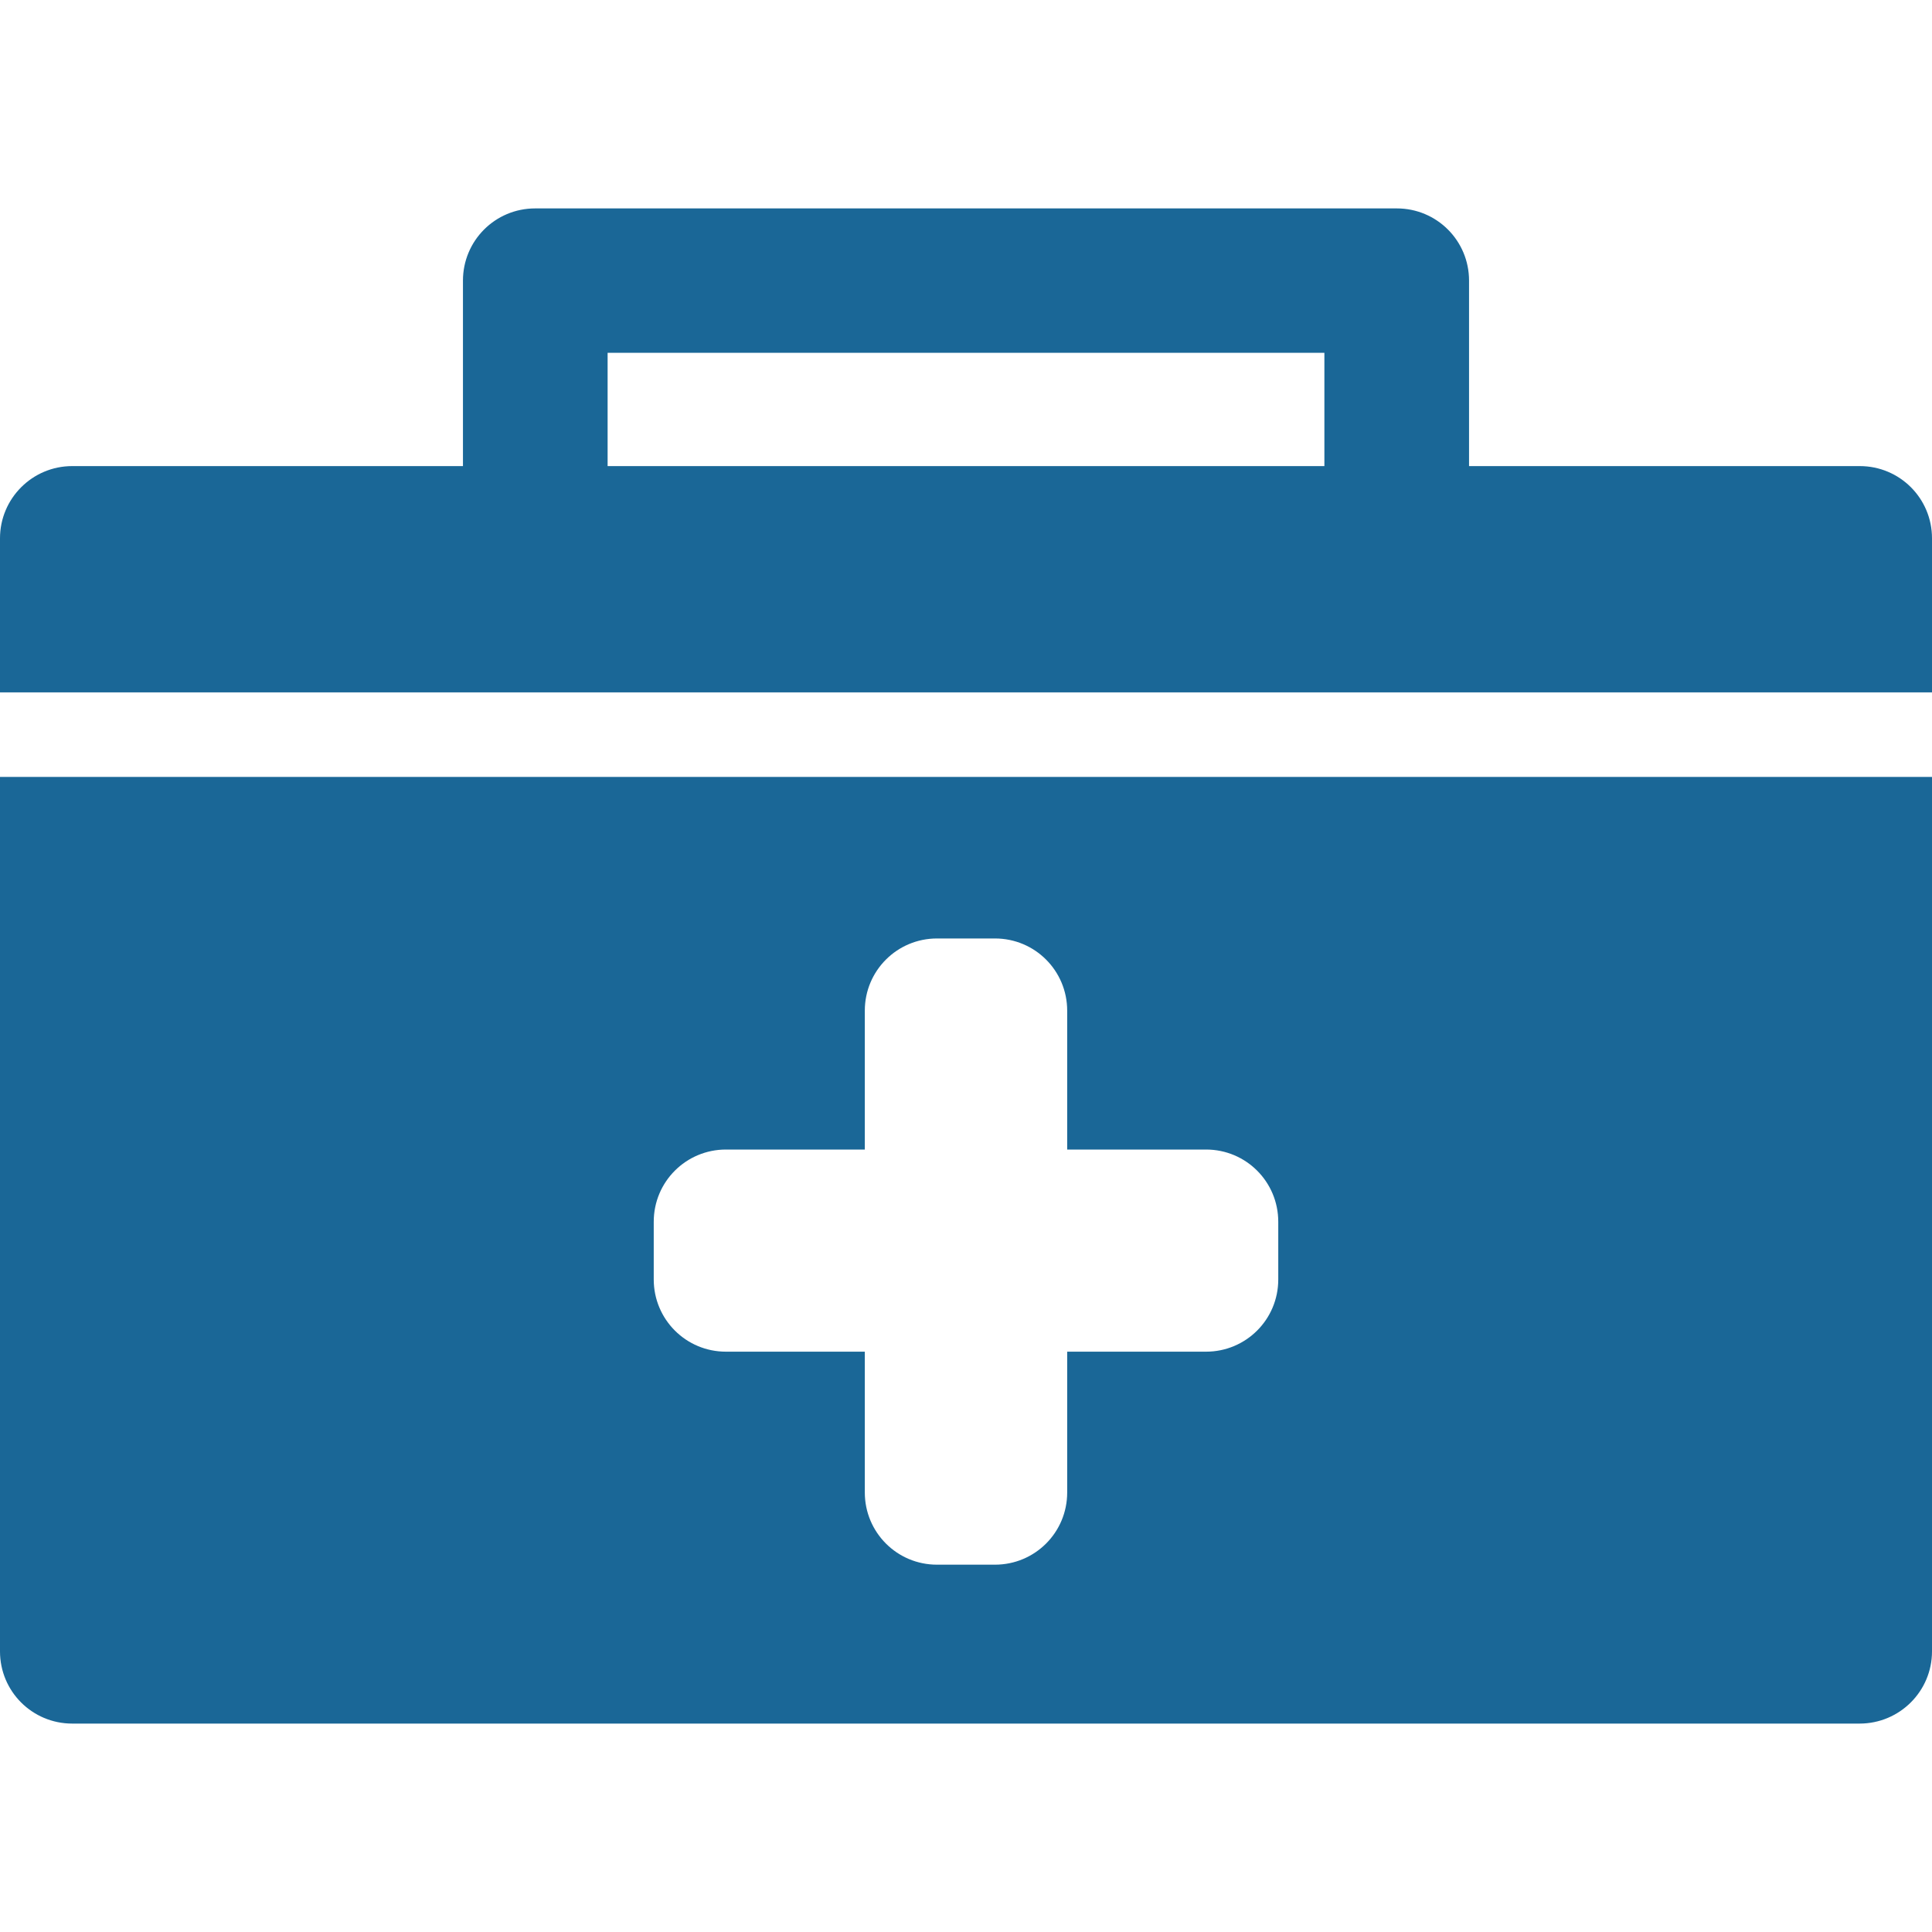
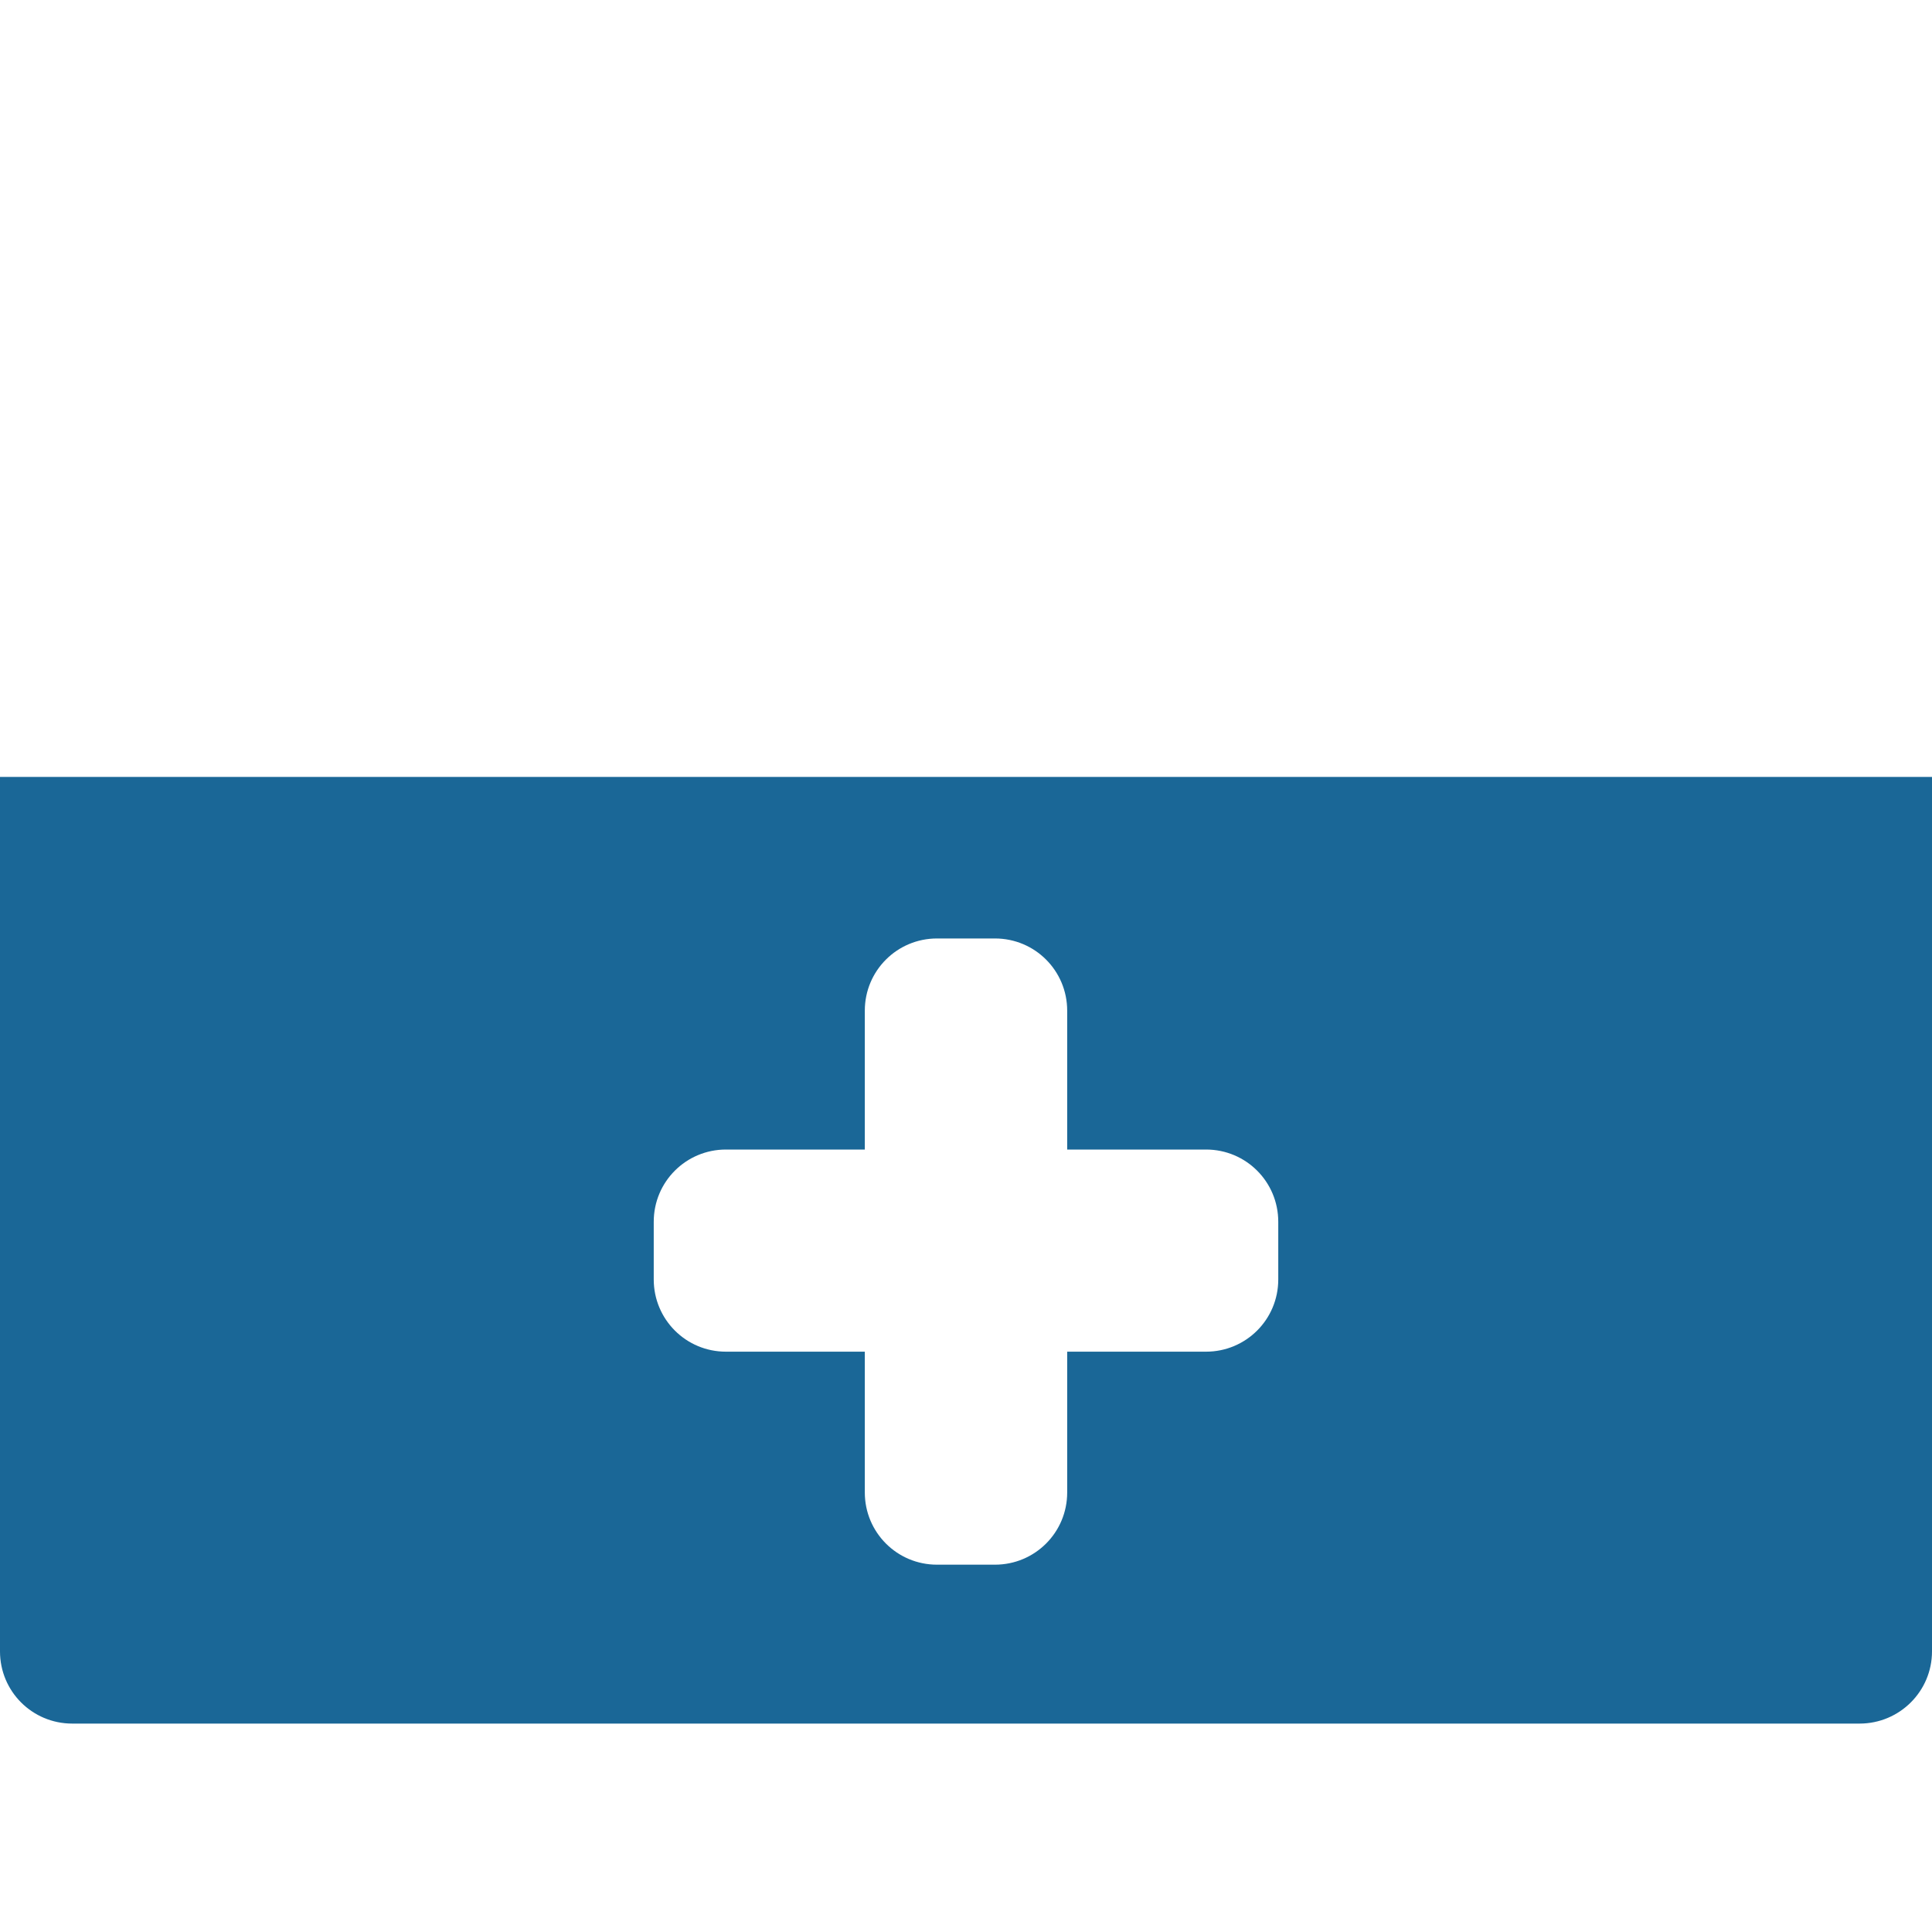
<svg xmlns="http://www.w3.org/2000/svg" id="Capa_1" x="0px" y="0px" viewBox="0 0 800 800" style="enable-background:new 0 0 800 800;" xml:space="preserve">
  <style type="text/css">	.st0{fill:#1A6797;}</style>
  <g>
    <g>
      <path class="st0" d="M800,683.8V321.7H0v362.1c0,16.6,13.4,29.9,29.9,29.9h740.1C786.6,713.7,800,700.3,800,683.8z M529.3,529.8   c0,16.6-13.4,29.9-29.9,29.9h-57.5V618c0,16.6-13.4,29.9-29.9,29.9H388c-16.6,0-29.9-13.4-29.9-29.9v-58.3h-57.5   c-16.6,0-29.9-13.4-29.9-29.9v-23.9c0-16.6,13.4-29.9,29.9-29.9h57.5v-57.5c0-16.6,13.4-29.9,29.9-29.9H412   c16.6,0,29.9,13.4,29.9,29.9v57.5h57.5c16.6,0,29.9,13.4,29.9,29.9V529.8z" />
-       <path class="st0" d="M800,222.9c0-16.6-13.4-29.9-29.9-29.9H608.3v-76.8c0-16.6-13.4-29.9-29.9-29.9H221.6   c-16.6,0-29.9,13.4-29.9,29.9V193H29.9C13.4,193,0,206.4,0,222.9v63.8h800V222.9z M548.4,193H251.6v-46.9h296.8L548.4,193   L548.4,193z" />
    </g>
  </g>
</svg>